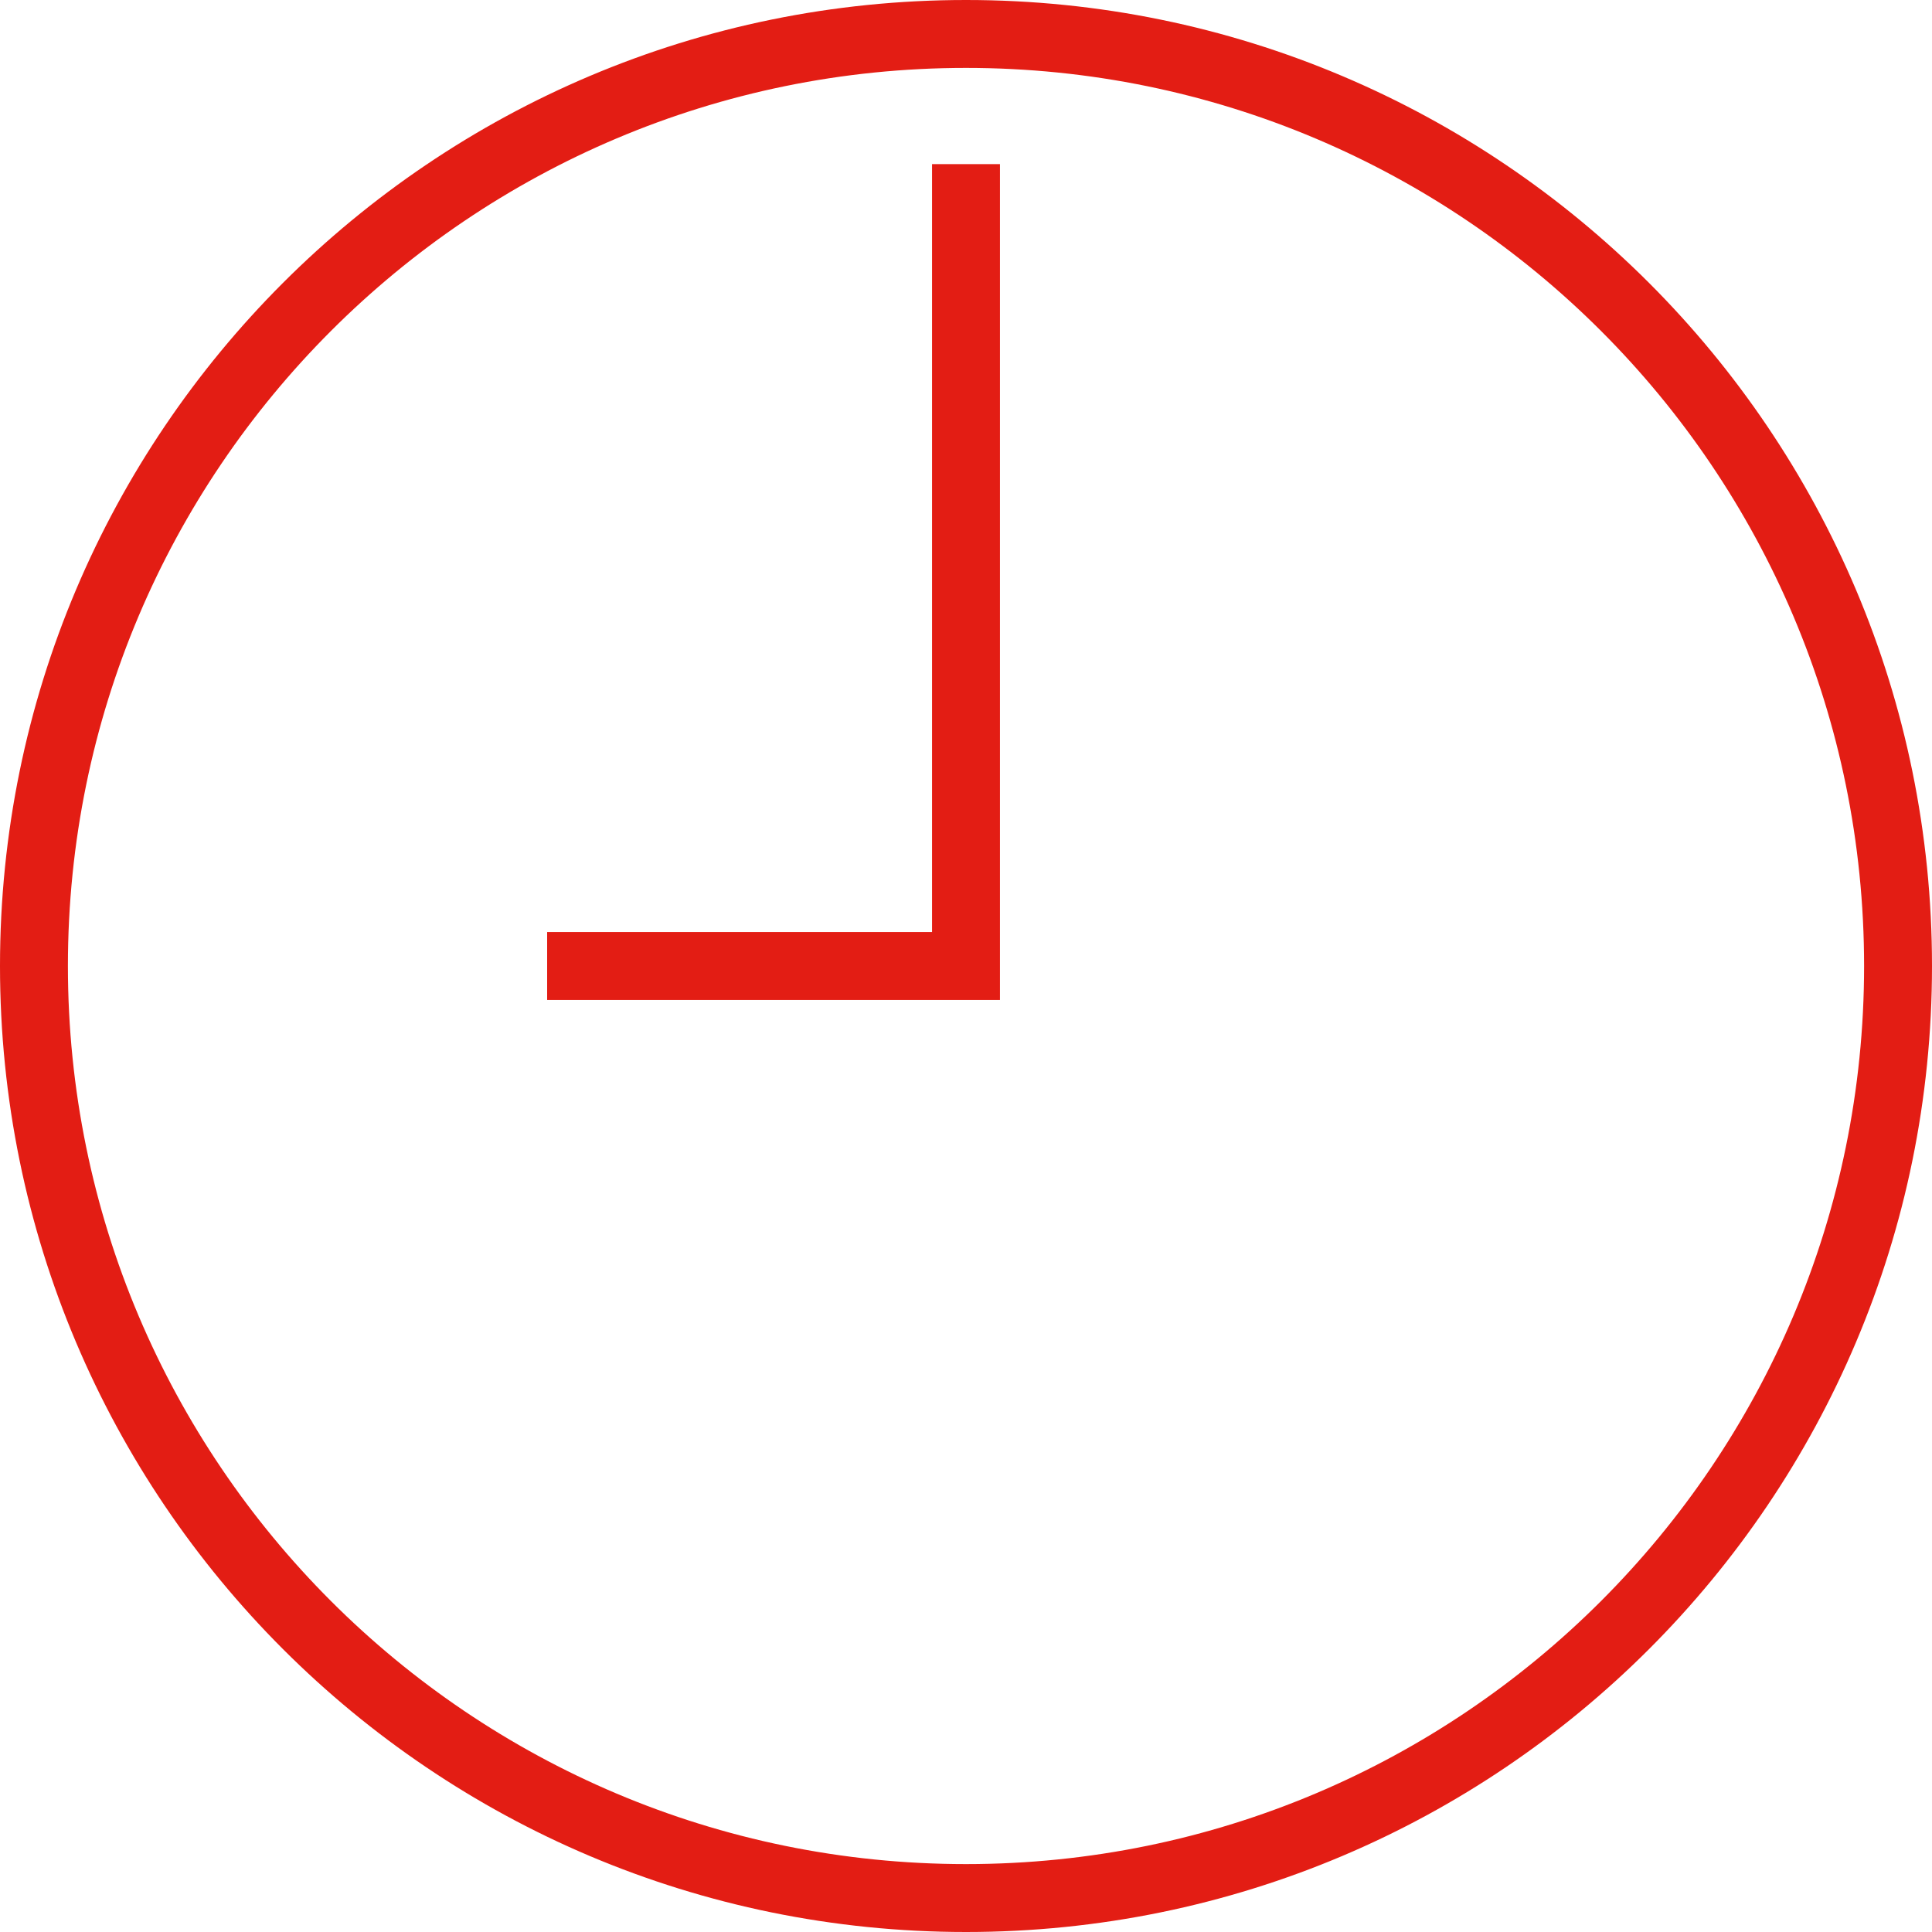
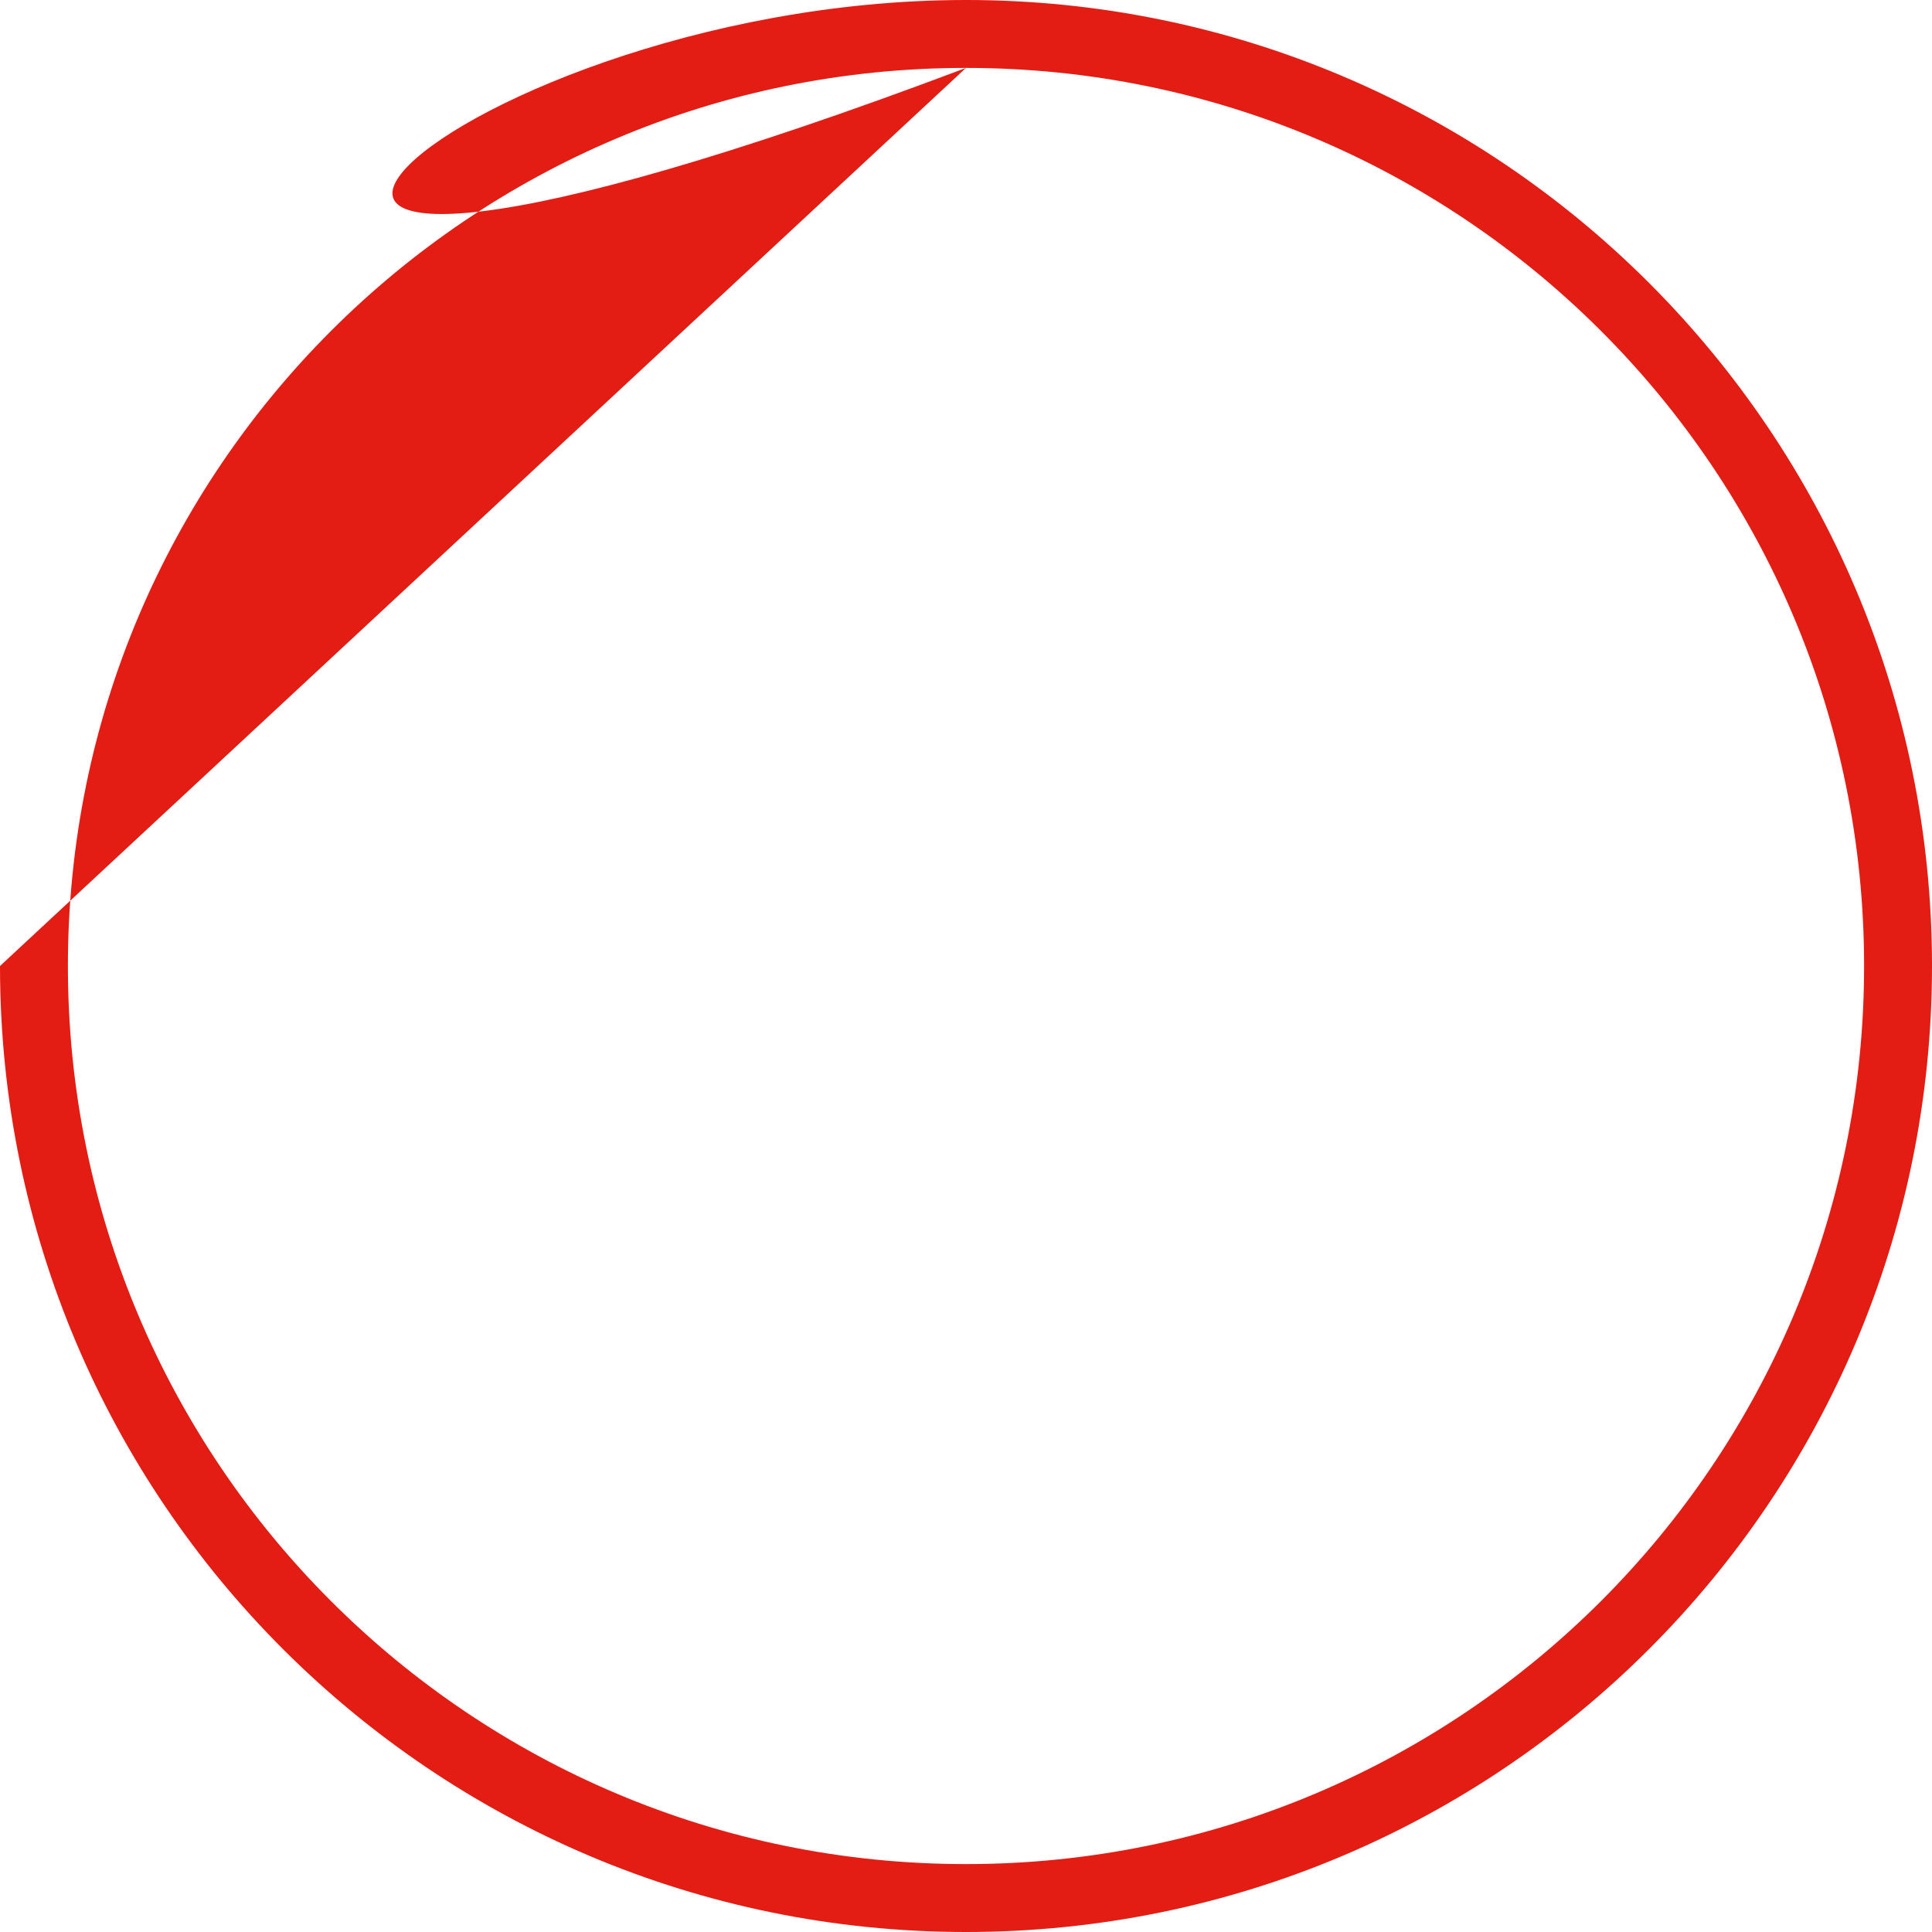
<svg xmlns="http://www.w3.org/2000/svg" width="40" height="40" viewBox="0 0 40 40" fill="none">
-   <path fill-rule="evenodd" clip-rule="evenodd" d="M20 1.406C9.731 1.406 1.406 9.731 1.406 20C1.406 30.269 9.731 38.594 20 38.594C30.269 38.594 38.594 30.269 38.594 20C38.594 9.731 30.269 1.406 20 1.406ZM0 20C0 8.954 8.954 0 20 0C31.046 0 40 8.954 40 20C40 31.046 31.046 40 20 40C8.954 40 0 31.046 0 20Z" fill="#E31D14" />
-   <path fill-rule="evenodd" clip-rule="evenodd" d="M19.297 19.297L11.328 19.297L11.328 20.703L20.703 20.703L20.703 3.398L19.297 3.398L19.297 19.297Z" fill="#E31D14" />
+   <path fill-rule="evenodd" clip-rule="evenodd" d="M20 1.406C9.731 1.406 1.406 9.731 1.406 20C1.406 30.269 9.731 38.594 20 38.594C30.269 38.594 38.594 30.269 38.594 20C38.594 9.731 30.269 1.406 20 1.406ZC0 8.954 8.954 0 20 0C31.046 0 40 8.954 40 20C40 31.046 31.046 40 20 40C8.954 40 0 31.046 0 20Z" fill="#E31D14" />
</svg>